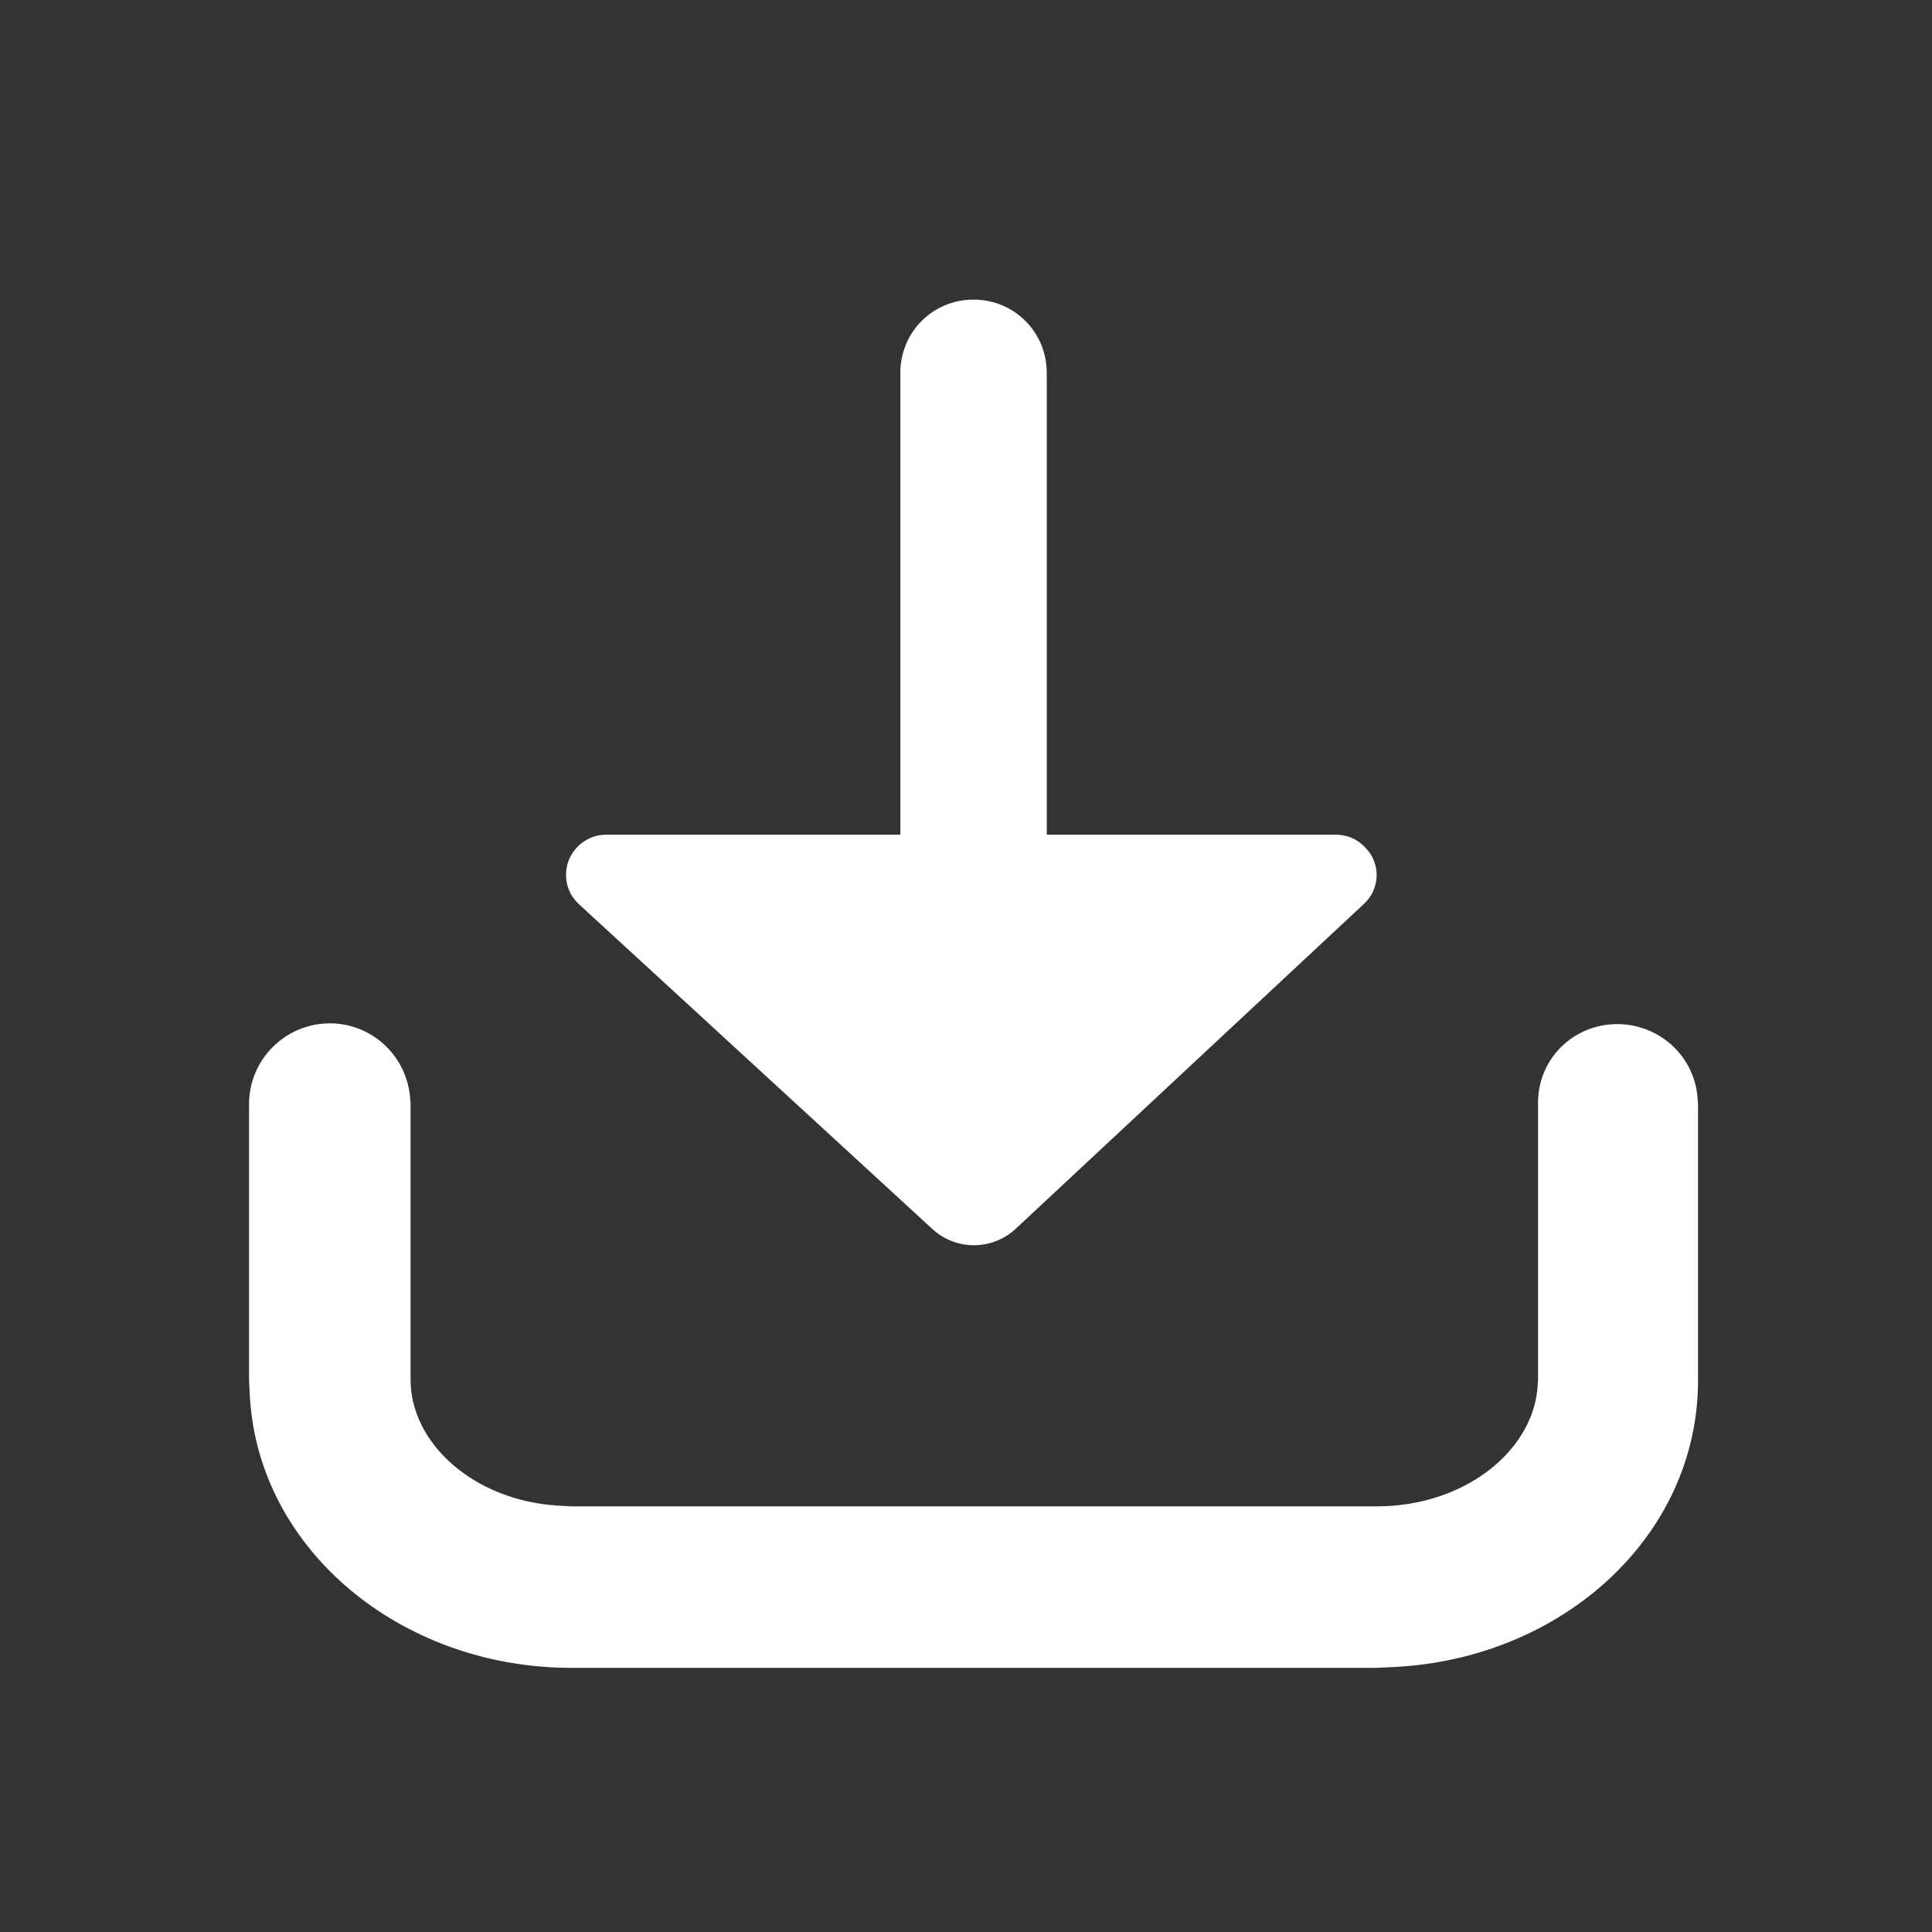
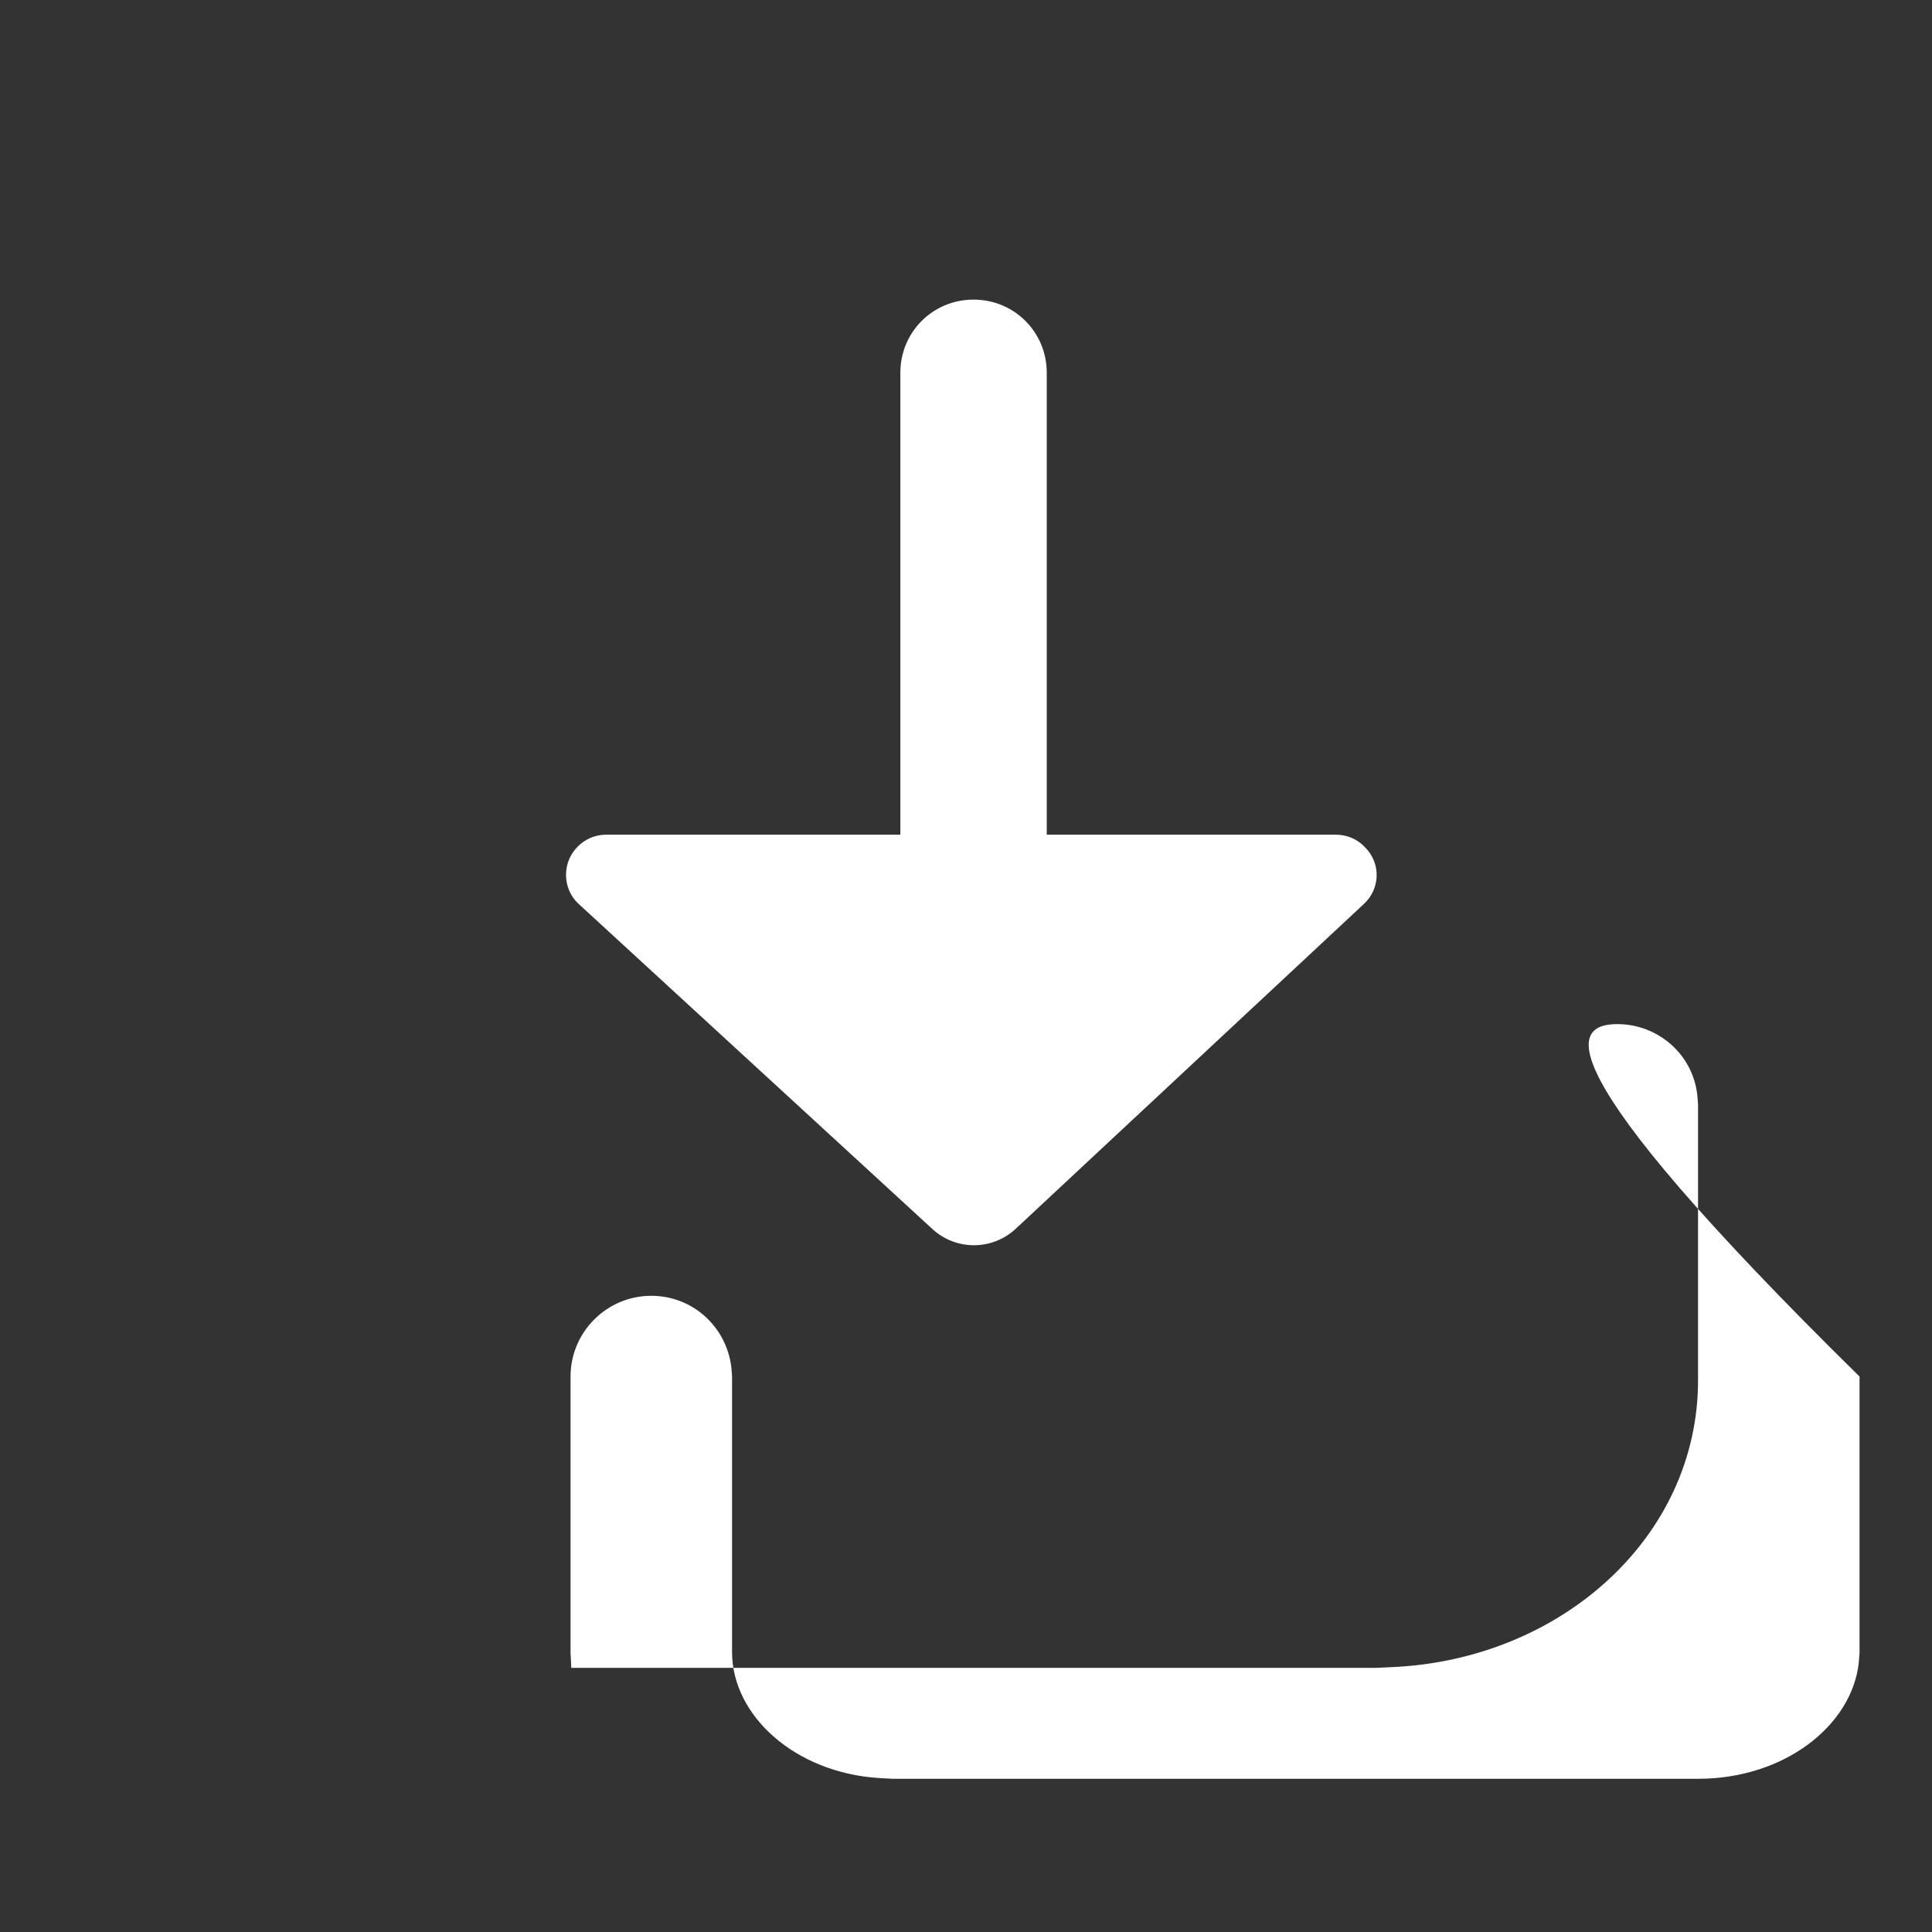
<svg xmlns="http://www.w3.org/2000/svg" version="1.1" id="图层_1" x="0px" y="0px" viewBox="0 0 256 256" style="enable-background:new 0 0 256 256;" xml:space="preserve">
  <rect x="0" y="0" width="256" height="256" fill="#333333" stroke="none" />
  <style type="text/css">
	.st0{fill:#FFFFFF;}
</style>
-   <path class="st0" d="M214.3,135.7c5.4,0,10,4,10.6,9.4l0.1,1.2v36.6c0,20.8-18.2,37-40.5,38l-2.2,0.1H75.7  c-22.5,0-41.5-15.6-42.6-36.1l-0.1-2v-36.6c0-5.9,4.8-10.7,10.7-10.7c5.4,0,9.9,4,10.6,9.4l0.1,1.2v36.6c0,8.4,8.3,16,19.5,16.7  l1.8,0.1h106.7c11.5,0,20.4-7.1,21.3-15.4l0.1-1.3v-36.6C203.7,140.4,208.4,135.7,214.3,135.7C214.3,135.7,214.3,135.7,214.3,135.7  L214.3,135.7z M138.7,110.6V49.4c0-5.4-4.3-9.7-9.7-9.7c-5.4,0-9.7,4.3-9.7,9.7v61.2h-39c-2.9,0-5.3,2.4-5.3,5.3  c0,1.5,0.6,2.9,1.7,3.9l46.9,43.1c3.1,2.8,7.8,2.8,10.9,0l46.2-43.1c2.2-2,2.3-5.4,0.2-7.5c-1-1.1-2.4-1.7-3.9-1.7L138.7,110.6  L138.7,110.6z" />
+   <path class="st0" d="M214.3,135.7c5.4,0,10,4,10.6,9.4l0.1,1.2v36.6c0,20.8-18.2,37-40.5,38l-2.2,0.1H75.7  l-0.1-2v-36.6c0-5.9,4.8-10.7,10.7-10.7c5.4,0,9.9,4,10.6,9.4l0.1,1.2v36.6c0,8.4,8.3,16,19.5,16.7  l1.8,0.1h106.7c11.5,0,20.4-7.1,21.3-15.4l0.1-1.3v-36.6C203.7,140.4,208.4,135.7,214.3,135.7C214.3,135.7,214.3,135.7,214.3,135.7  L214.3,135.7z M138.7,110.6V49.4c0-5.4-4.3-9.7-9.7-9.7c-5.4,0-9.7,4.3-9.7,9.7v61.2h-39c-2.9,0-5.3,2.4-5.3,5.3  c0,1.5,0.6,2.9,1.7,3.9l46.9,43.1c3.1,2.8,7.8,2.8,10.9,0l46.2-43.1c2.2-2,2.3-5.4,0.2-7.5c-1-1.1-2.4-1.7-3.9-1.7L138.7,110.6  L138.7,110.6z" />
</svg>